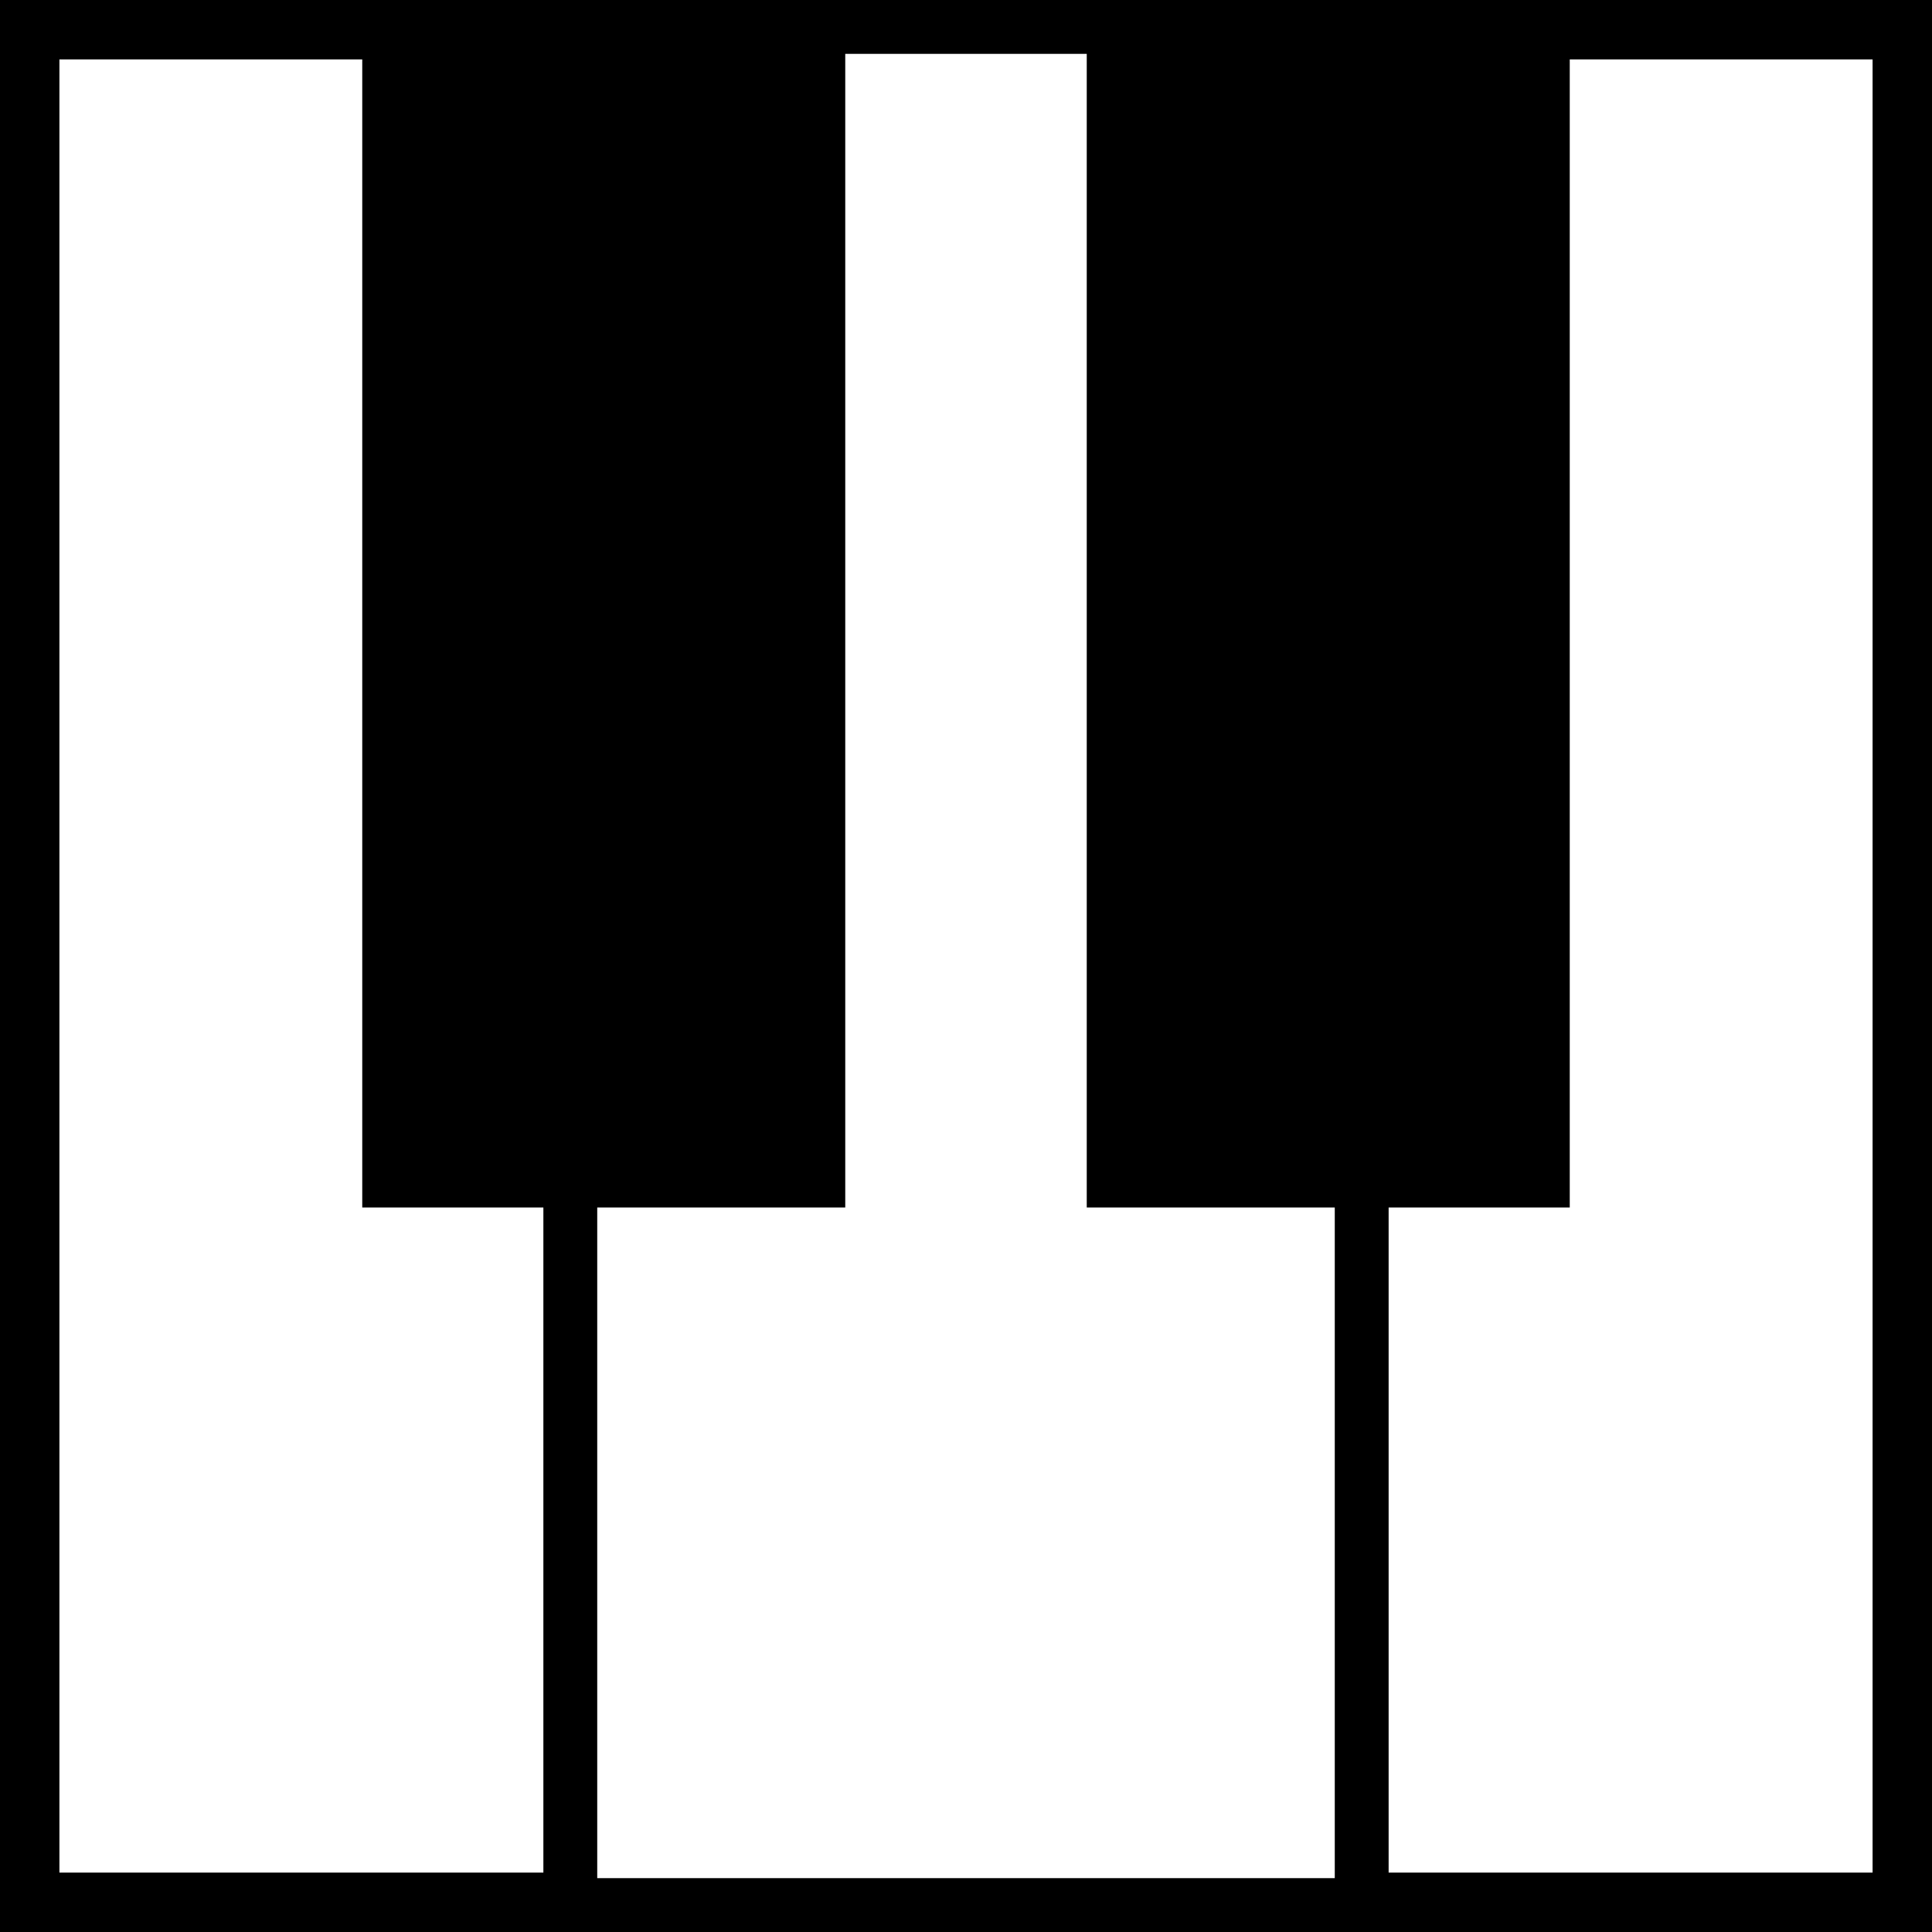
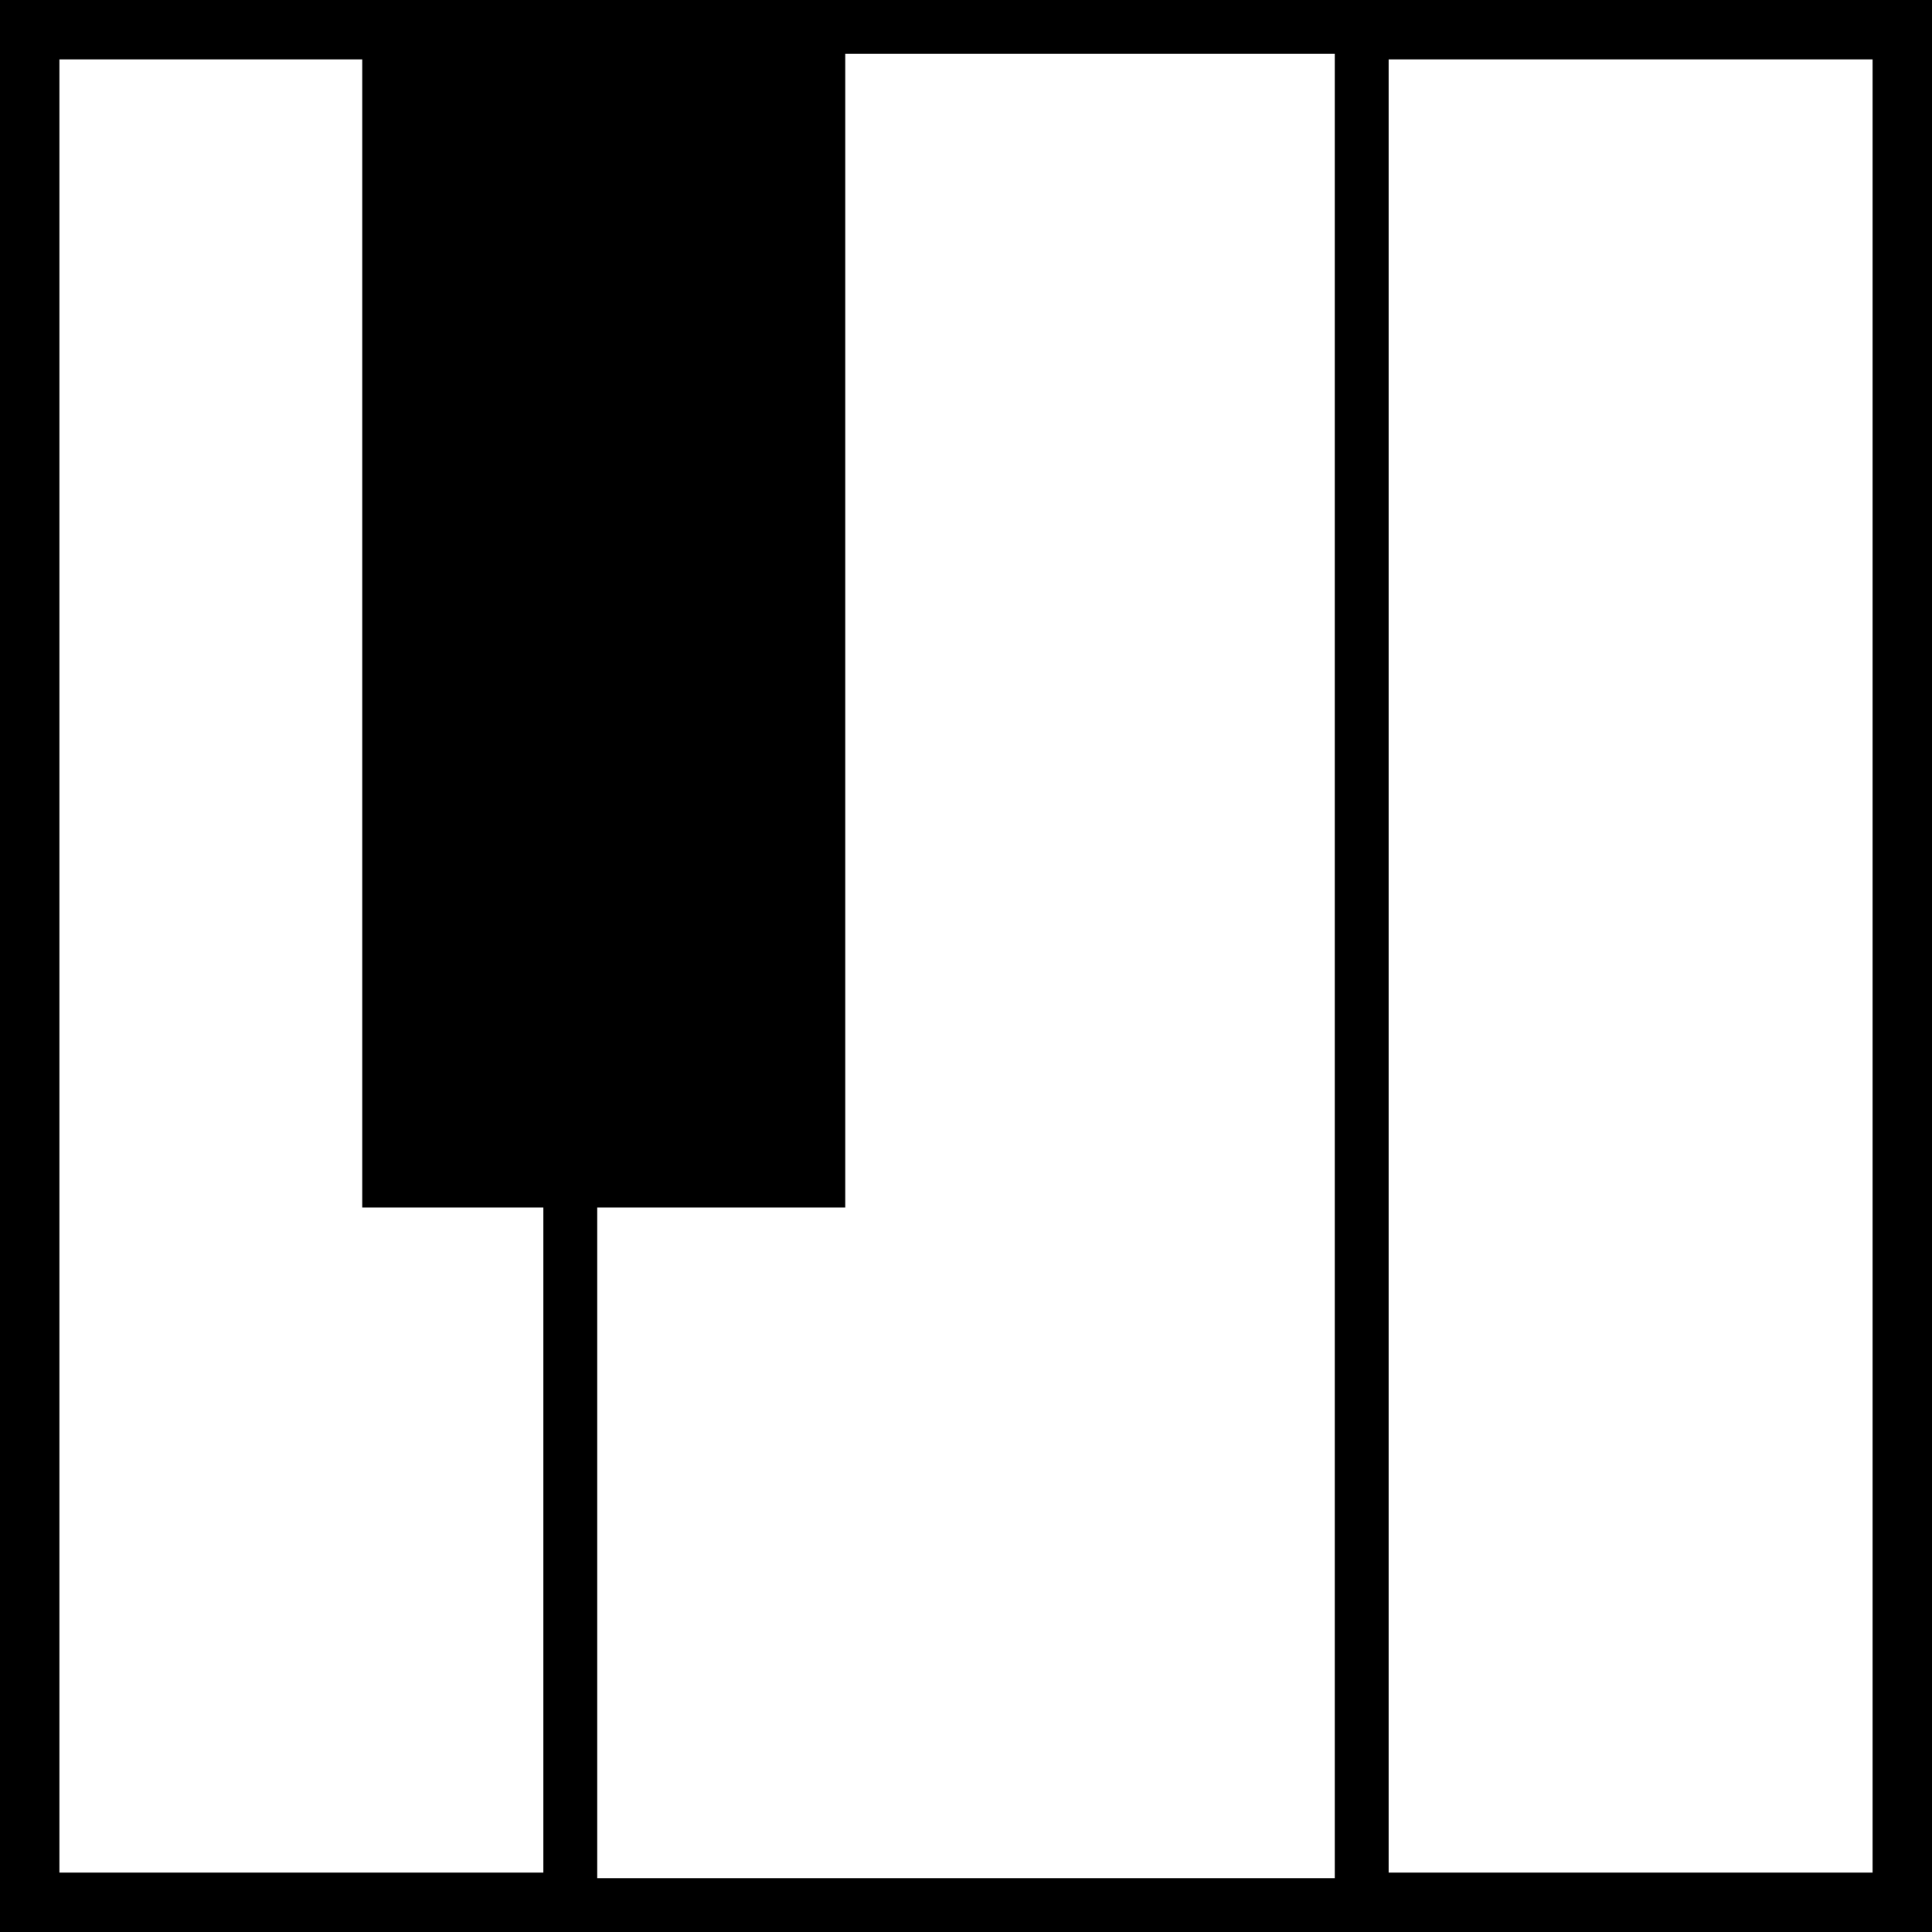
<svg xmlns="http://www.w3.org/2000/svg" xmlns:ns1="http://sodipodi.sourceforge.net/DTD/sodipodi-0.dtd" xmlns:ns2="http://www.inkscape.org/namespaces/inkscape" width="16" height="16" id="svg11300" ns1:version="0.32" ns2:version="0.91 r13725" ns1:docname="gimp-controller-midi.svg" version="1.0" viewBox="0 0 16 16">
  <rect x="0" y="0" width="16" height="16" fill="#808080" stroke="none" />
  <ns1:namedview ns2:cy="7.9999999" ns2:cx="7.9999999" ns2:zoom="13.154775" ns2:window-height="1016" ns2:window-width="1920" ns2:pageshadow="2" ns2:pageopacity="0.0" borderopacity="0.173" bordercolor="#666" pagecolor="#ffffff" id="base" ns2:showpageshadow="false" showborder="true" ns2:window-x="0" ns2:window-y="27" ns2:current-layer="layer1" width="16px" height="16px" showgrid="true" ns2:window-maximized="1" ns2:document-units="px">
    <ns2:grid type="xygrid" id="grid4301" />
  </ns1:namedview>
  <defs id="defs3" />
  <ns1:namedview stroke="#ef2929" fill="#eeeeec" pagecolor="#ffffff" bordercolor="#666666" borderopacity="0.255" ns2:pageopacity="0.0" ns2:pageshadow="2" ns2:zoom="1" ns2:cx="-14.198652" ns2:cy="-5.1663457" ns2:current-layer="layer1" showgrid="false" ns2:grid-bbox="true" ns2:document-units="px" ns2:showpageshadow="false" ns2:window-width="872" ns2:window-height="659" ns2:window-x="403" ns2:window-y="296" id="namedview73" />
  <g id="layer1" ns2:label="Layer 1" ns2:groupmode="layer">
    <g id="g4144">
      <rect width="15.508" height="15.508" x="0.246" y="0.246" id="full" style="opacity:1;fill:#ffffff;stroke:#000000;stroke-width:0.492;stroke-miterlimit:2;stroke-dasharray:none" />
      <rect y="0.223" x="4.723" style="opacity:1;fill:#ffffff;stroke:#000000;stroke-width:0.446;stroke-miterlimit:2;stroke-dasharray:none" height="15.554" width="6.554" id="rD" />
      <rect y="0.206" x="3.206" style="opacity:1;fill:#000000;stroke:#000000;stroke-width:0.412;stroke-miterlimit:2;stroke-dasharray:none" height="9.588" width="3.588" id="rCs" />
-       <rect y="0.206" x="9.206" style="opacity:1;fill:#000000;stroke:#000000;stroke-width:0.412;stroke-miterlimit:2;stroke-dasharray:none" height="9.588" width="3.588" id="rDs" />
    </g>
  </g>
</svg>